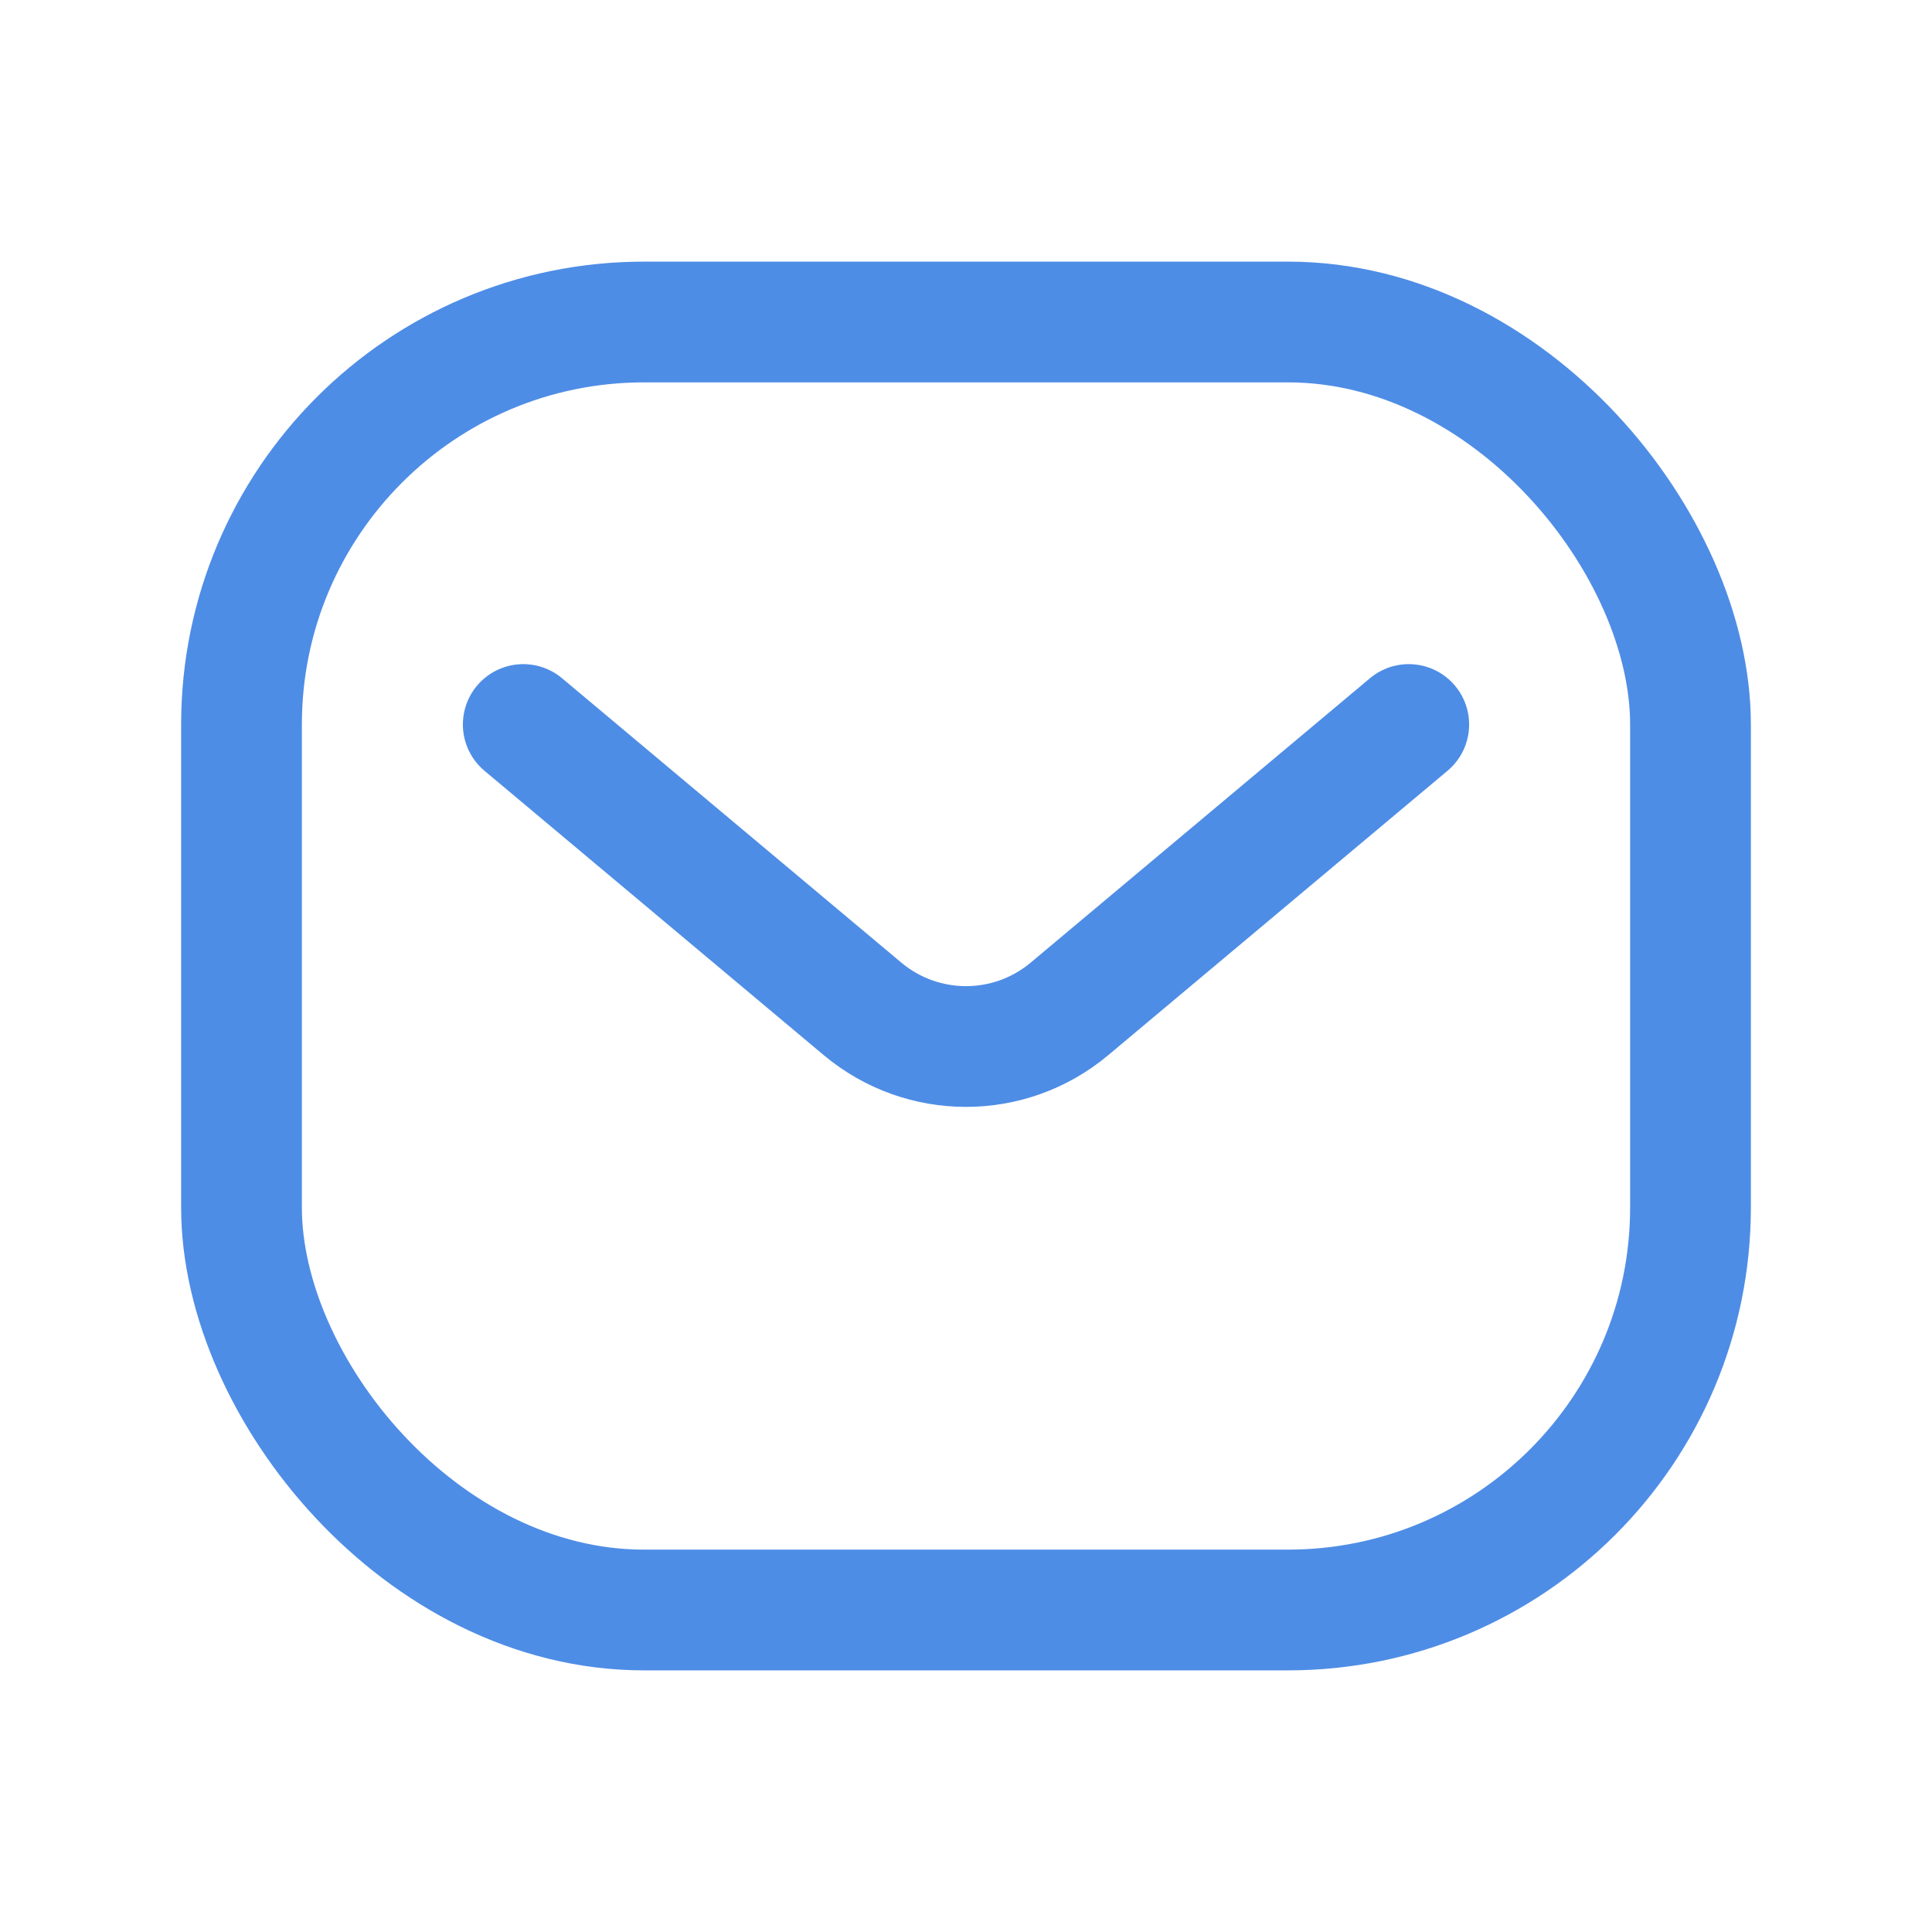
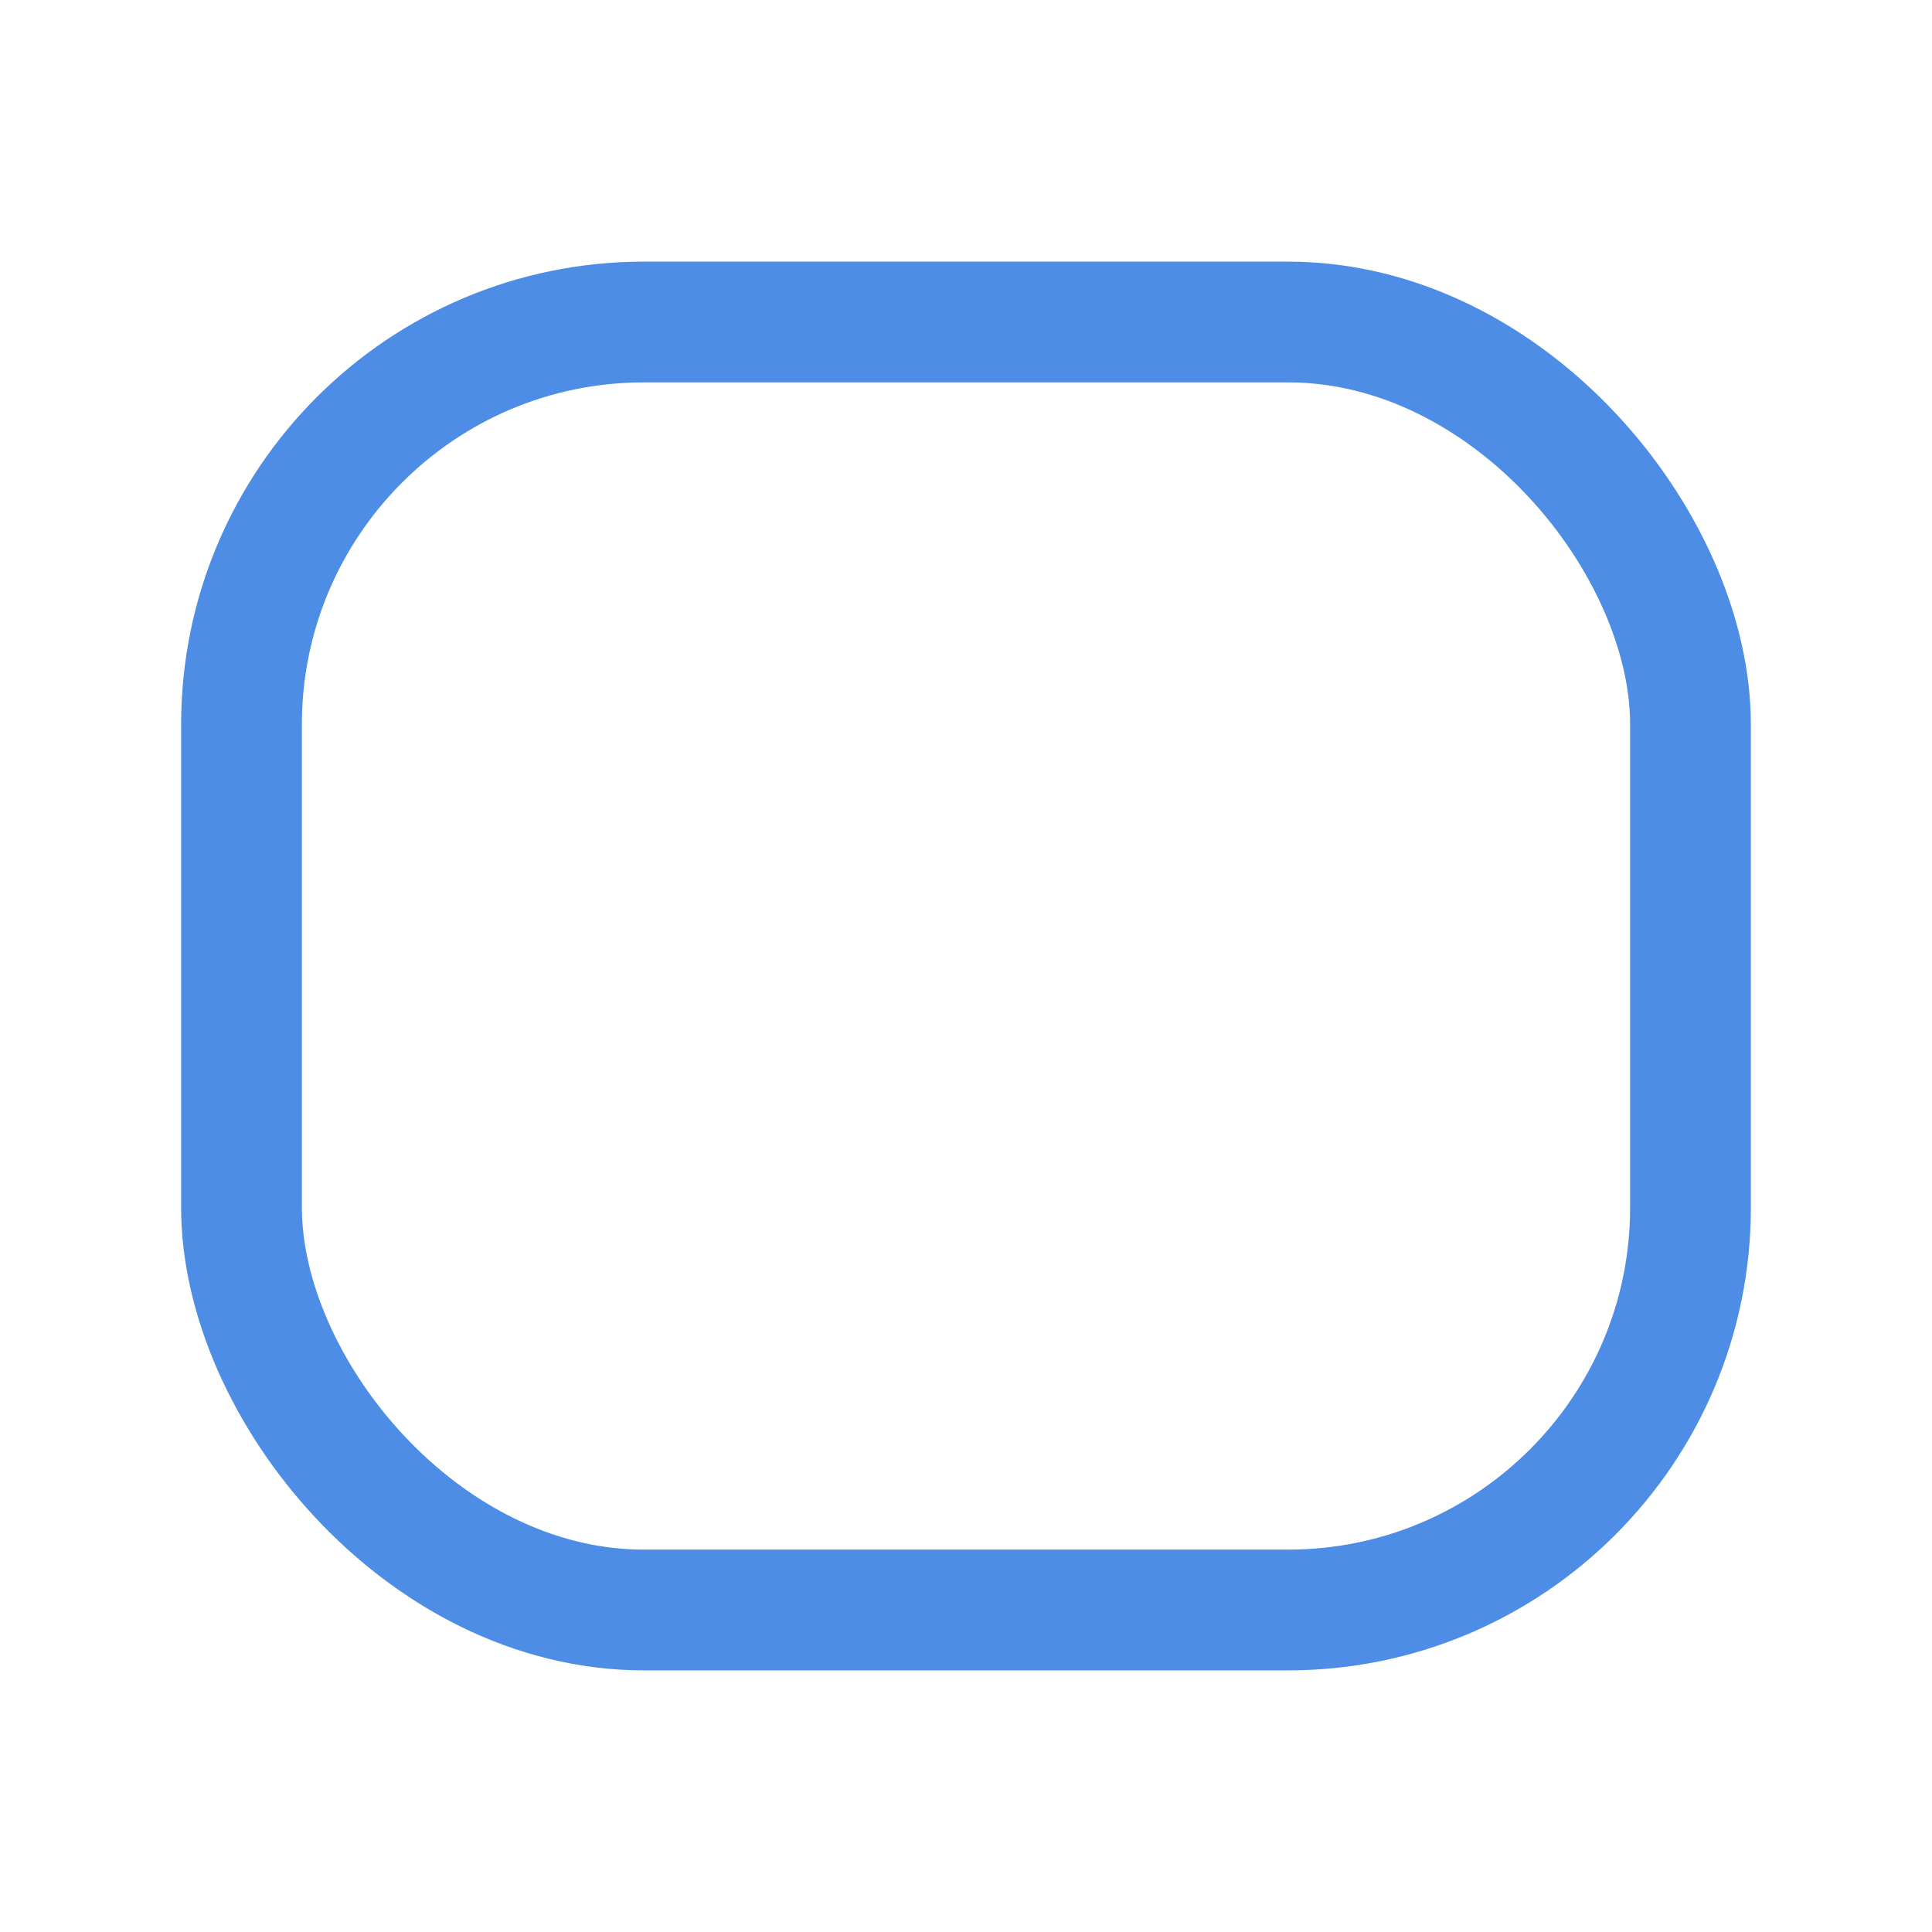
<svg xmlns="http://www.w3.org/2000/svg" width="24" height="24" viewBox="0 0 24 24" fill="none">
  <rect x="3" y="4" width="18" height="16" rx="5" stroke="#4E8DE6" stroke-width="1.5" stroke-linecap="round" stroke-linejoin="round" />
-   <path d="M17.5 9L13.285 12.533C12.541 13.156 11.459 13.156 10.715 12.533L6.5 9" stroke="#4E8DE6" stroke-width="1.5" stroke-linecap="round" stroke-linejoin="round" />
</svg>